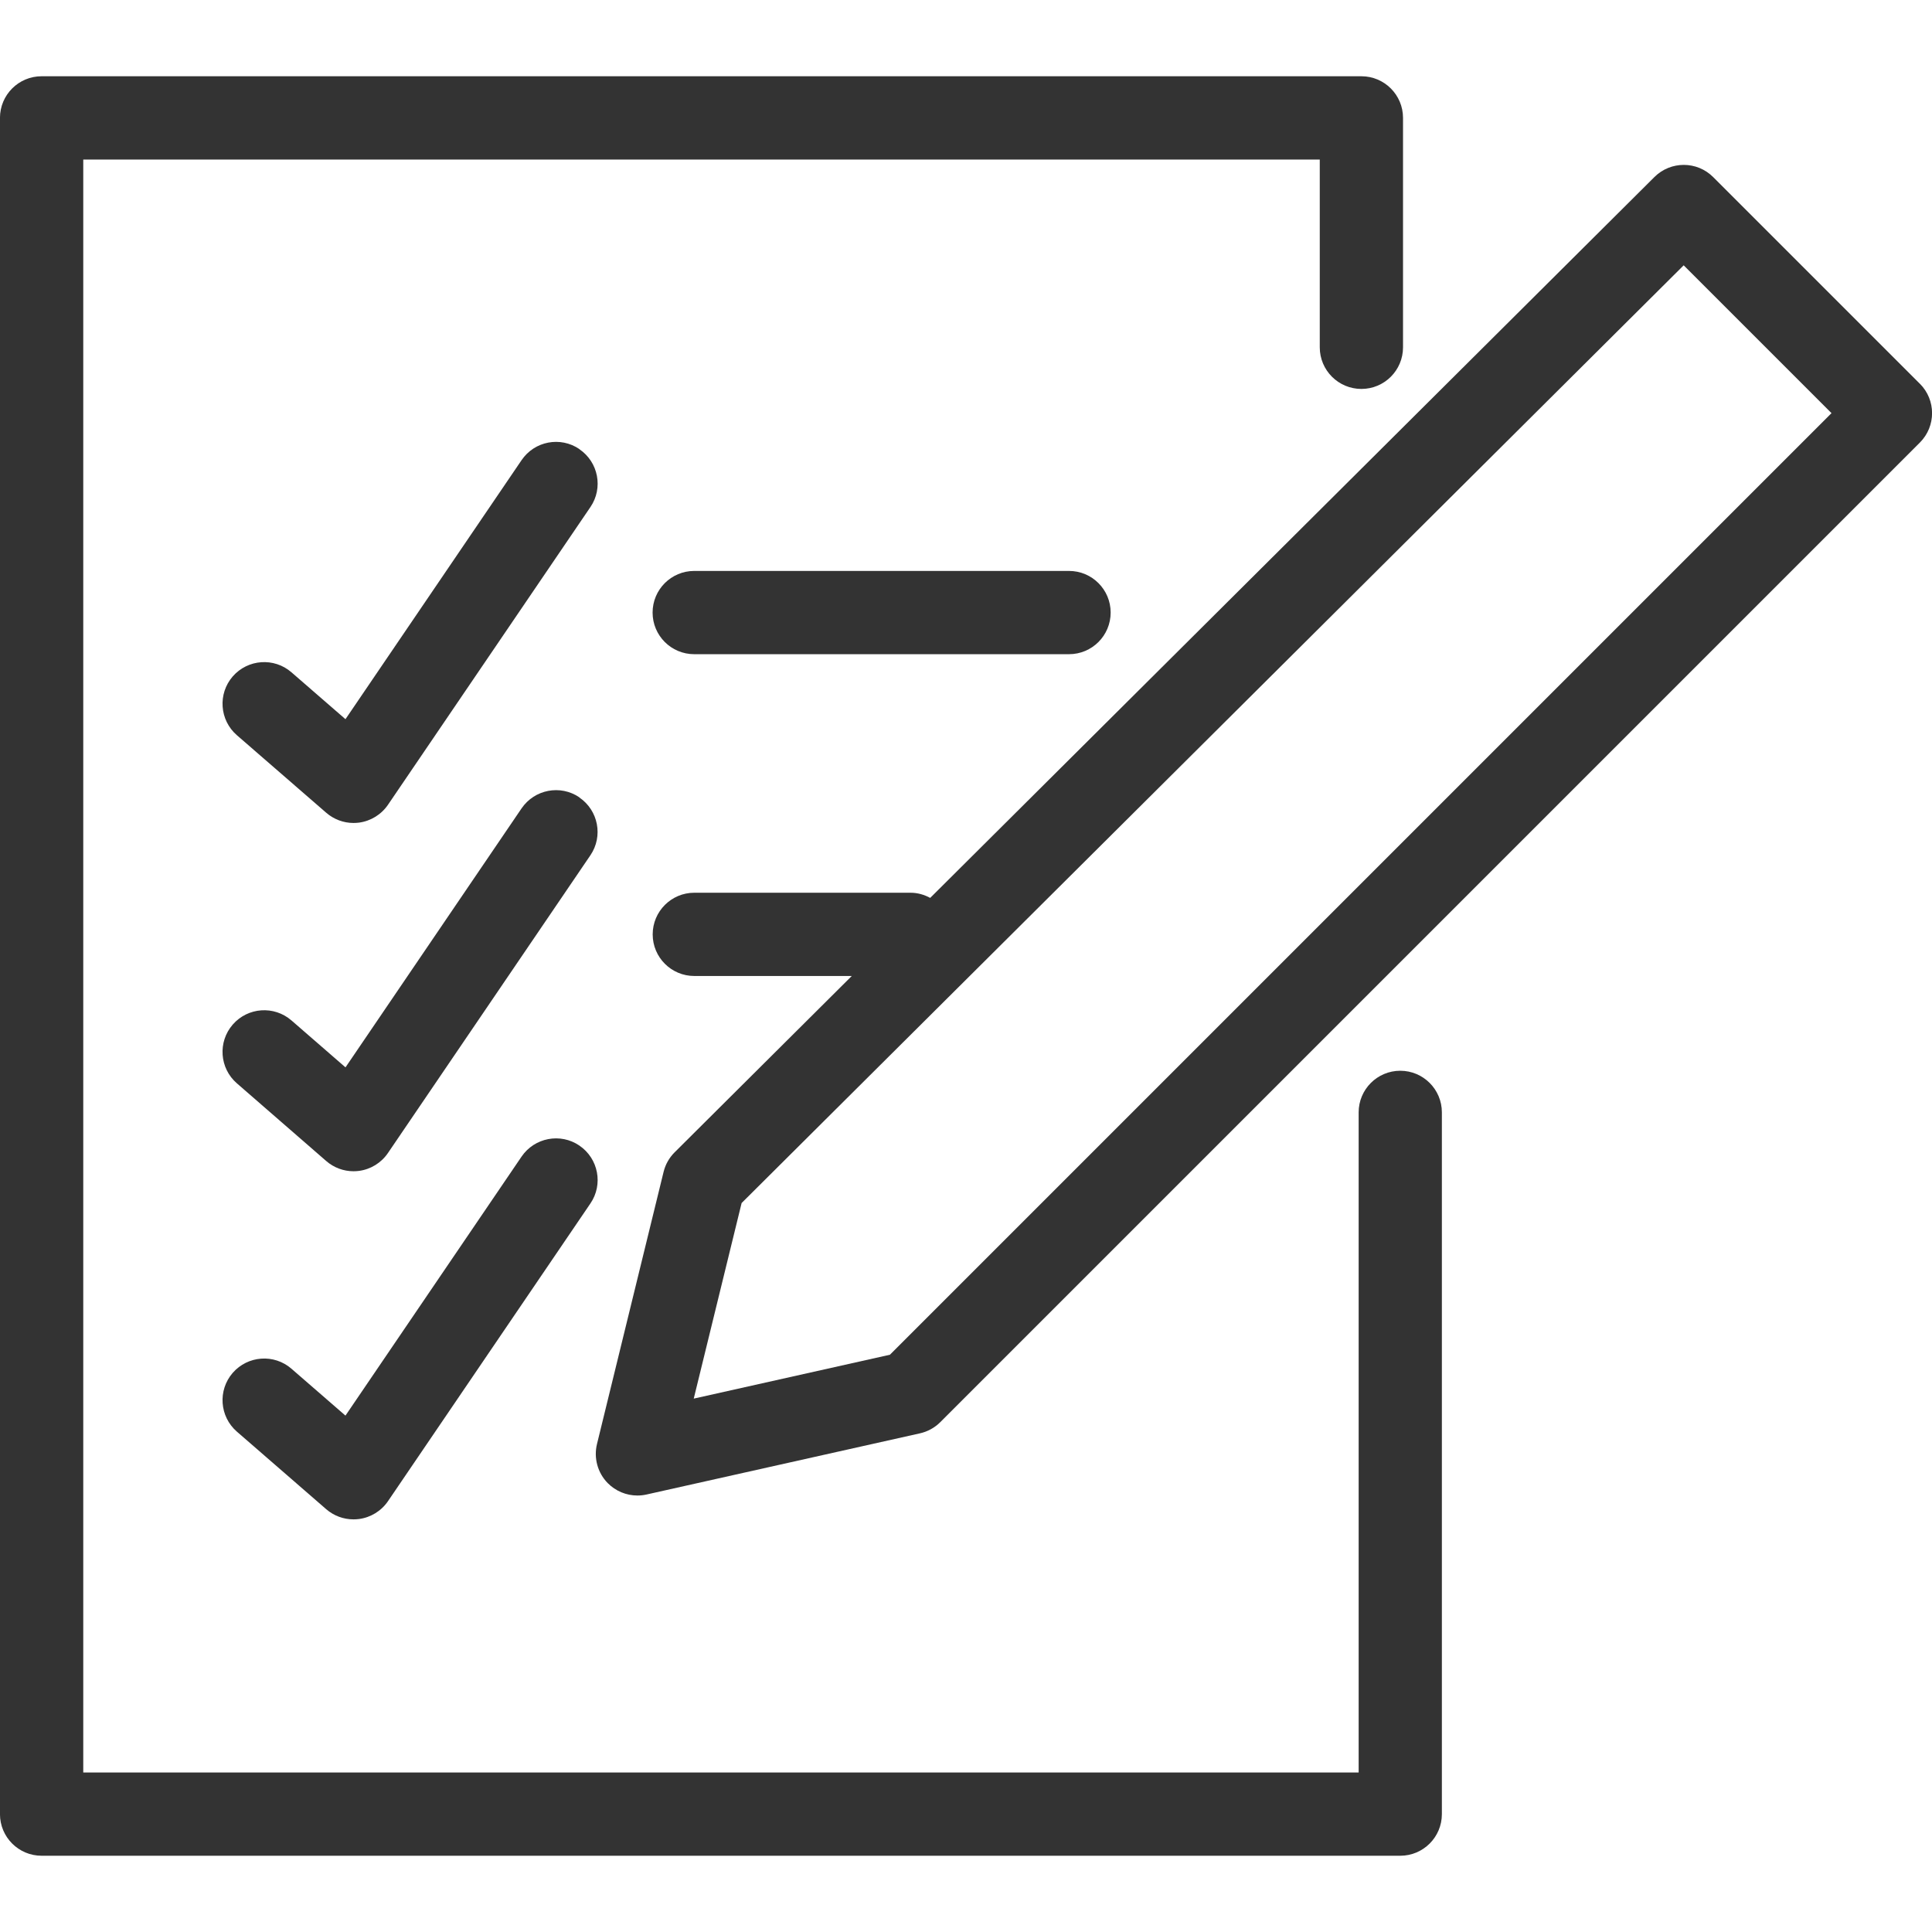
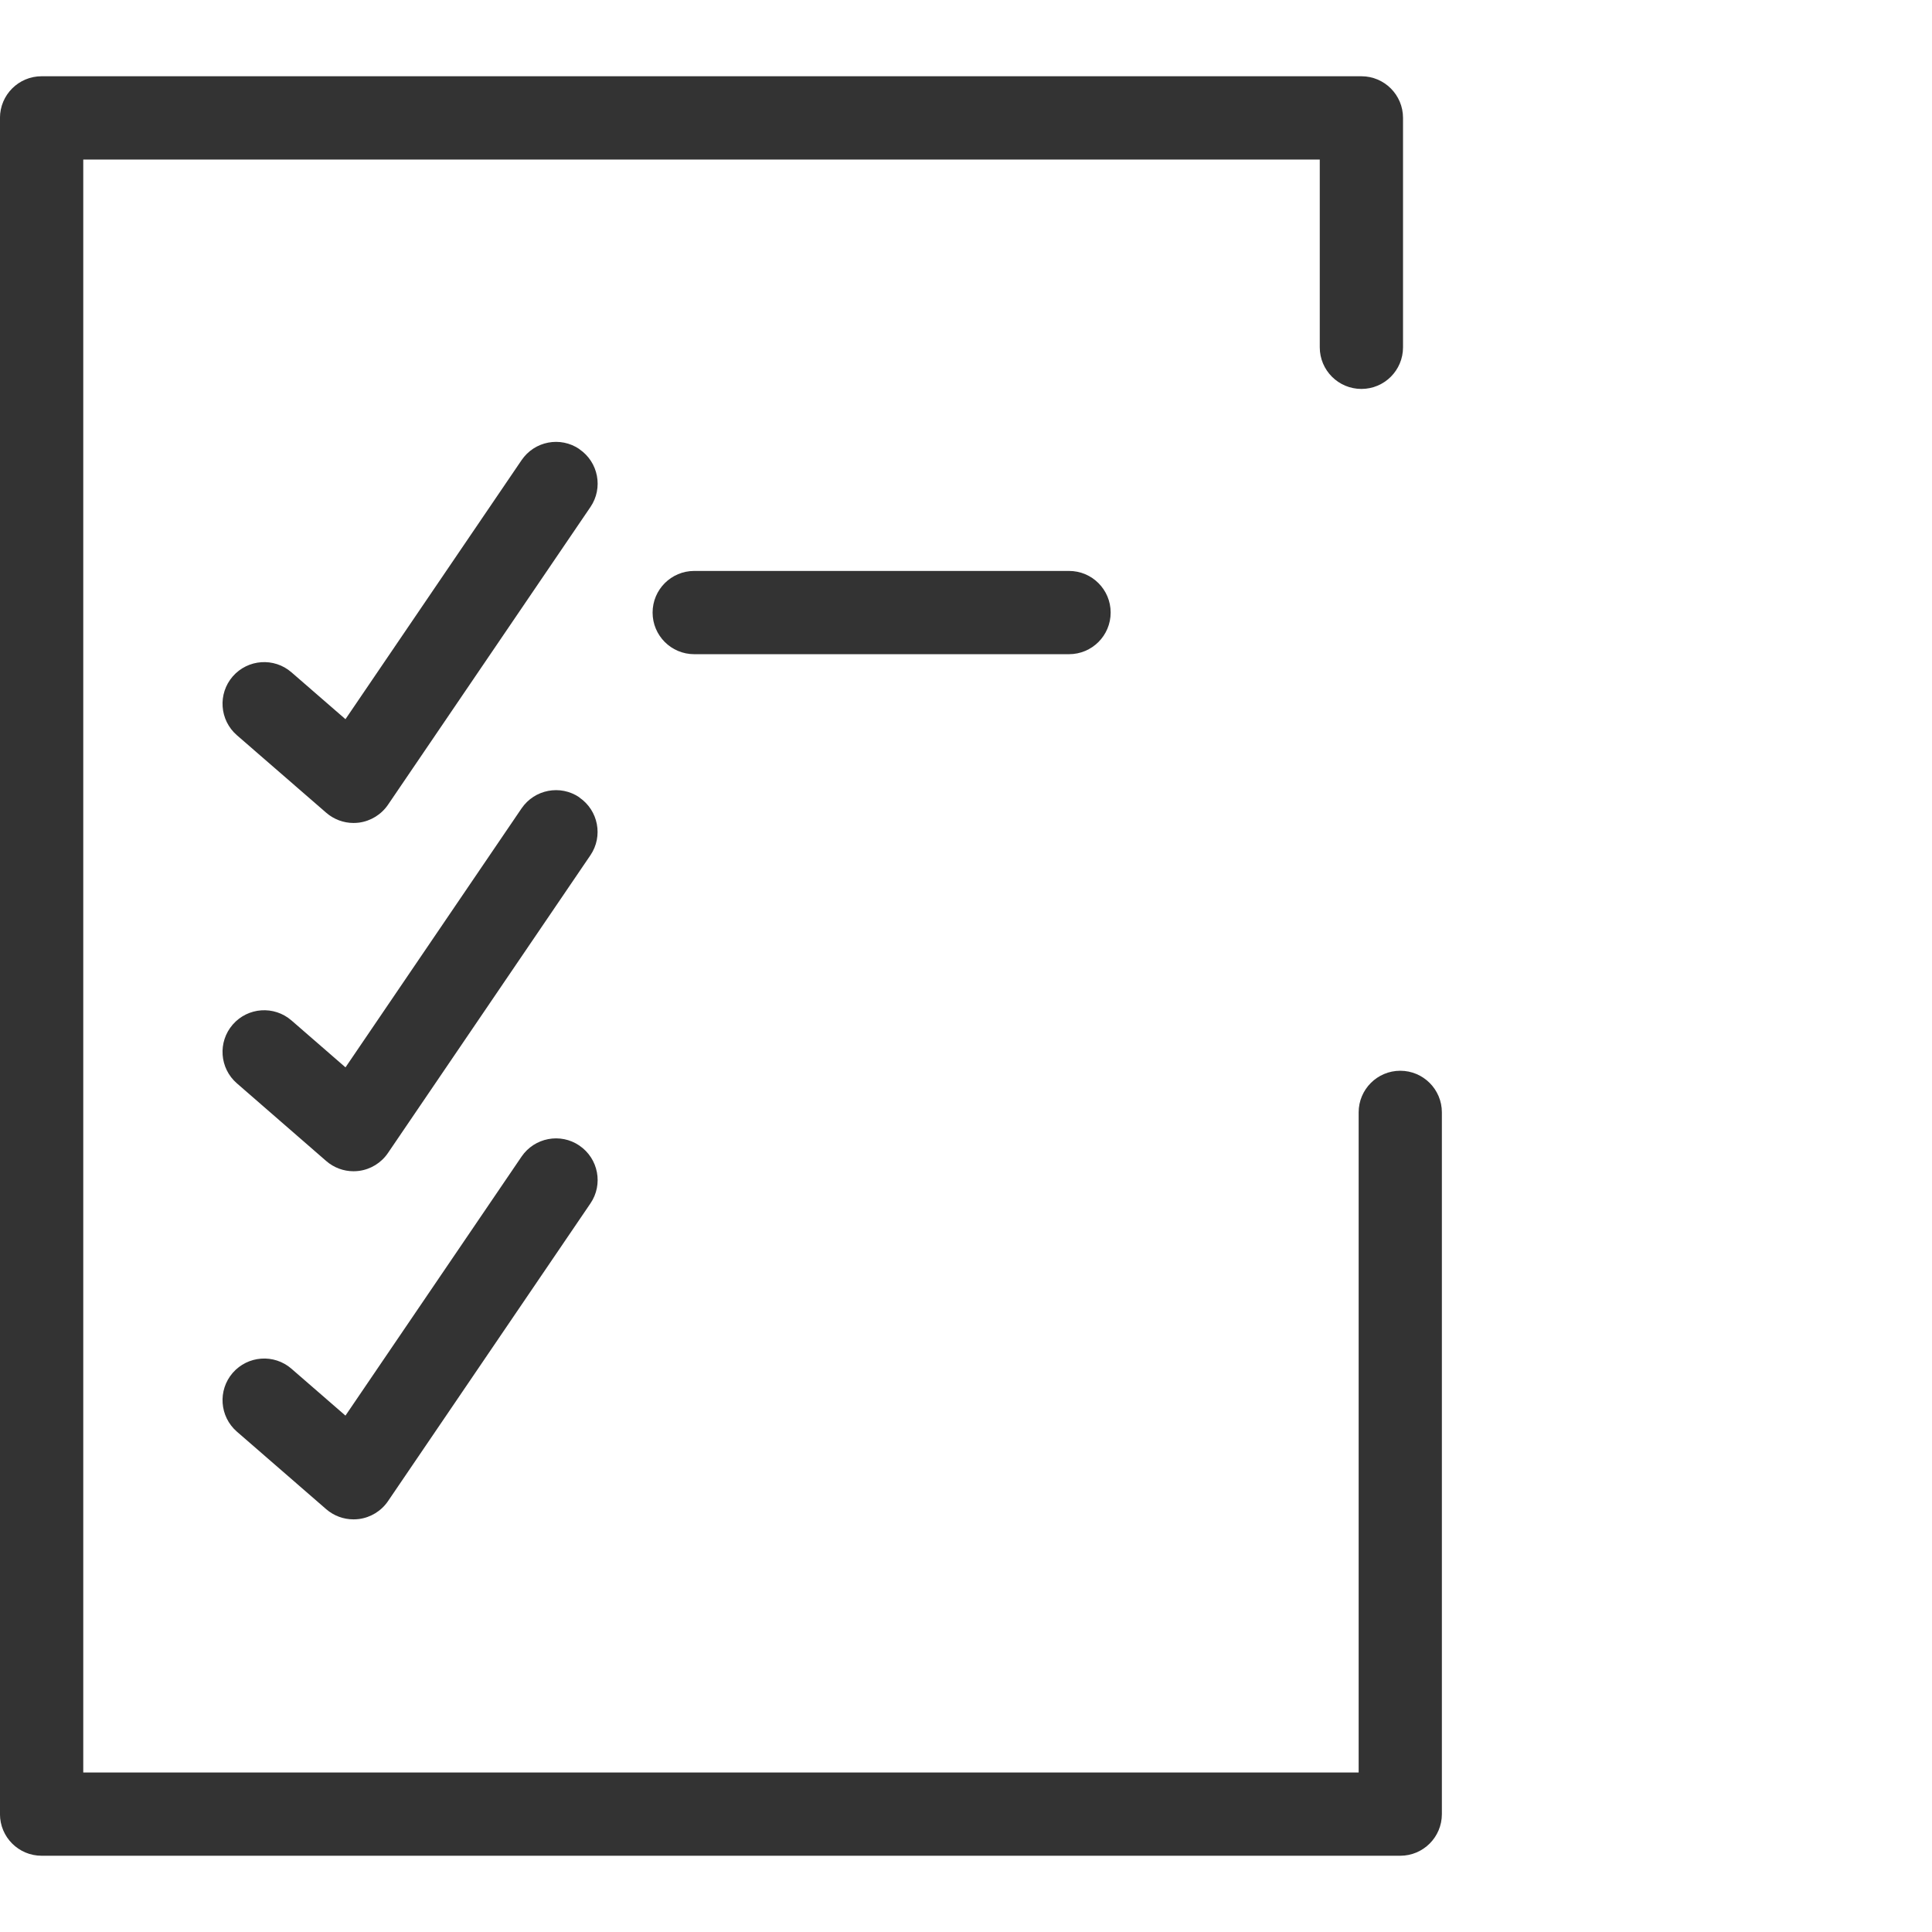
<svg xmlns="http://www.w3.org/2000/svg" version="1.1" width="64" height="64" viewBox="0 0 64 64">
  <path fill="#333" d="M46.386 35.47c-0.761 0-1.379 0.617-1.379 1.379v21.867h-42.249v-53.431h40.961v6.22c0 0.761 0.617 1.379 1.379 1.379s1.379-0.617 1.379-1.379v-7.6c0-0.761-0.617-1.379-1.379-1.379h-43.72c-0.761 0-1.379 0.617-1.379 1.379v56.19c0 0.761 0.617 1.379 1.379 1.379h45.007c0.761 0 1.379-0.617 1.379-1.379v-23.246c0-0.761-0.617-1.379-1.379-1.379z" />
  <path fill="#333" d="M22.997 18.913c-0.761 0-1.379 0.617-1.379 1.379s0.617 1.379 1.379 1.379h12.416c0.761 0 1.379-0.617 1.379-1.379s-0.617-1.379-1.379-1.379h-12.416z" />
-   <path fill="#333" d="M63.596 12.711l-6.844-6.844c-0.537-0.539-1.409-0.539-1.947-0.003l-23.991 23.88c-0.196-0.106-0.416-0.171-0.653-0.171h-7.161c-0.761 0-1.379 0.617-1.379 1.379s0.617 1.379 1.379 1.379h5.216l-5.867 5.84c-0.18 0.179-0.307 0.403-0.367 0.65l-2.206 9.014c-0.113 0.463 0.021 0.953 0.354 1.293 0.263 0.267 0.619 0.413 0.984 0.413 0.1 0 0.201-0.011 0.301-0.033l9.060-2.027c0.254-0.057 0.489-0.186 0.674-0.371l32.449-32.449c0.539-0.539 0.539-1.411 0-1.95zM29.481 44.877l-6.5 1.454 1.586-6.479 31.207-31.063 4.897 4.897-31.19 31.19z" />
  <path fill="#333" d="M19.194 14.877c-0.63-0.429-1.487-0.266-1.916 0.366l-5.834 8.581-1.789-1.553c-0.576-0.5-1.446-0.437-1.946 0.137-0.499 0.576-0.437 1.446 0.137 1.946l2.96 2.569c0.253 0.219 0.574 0.339 0.904 0.339 0.059 0 0.119-0.004 0.179-0.011 0.391-0.051 0.741-0.267 0.963-0.591l6.707-9.864c0.429-0.63 0.264-1.487-0.366-1.916z" />
  <path fill="#333" d="M19.194 26.414c-0.63-0.43-1.487-0.264-1.916 0.364l-5.833 8.58-1.789-1.554c-0.576-0.5-1.446-0.439-1.946 0.136s-0.439 1.446 0.136 1.946l2.96 2.574c0.253 0.22 0.574 0.339 0.904 0.339 0.059 0 0.119-0.004 0.177-0.011 0.391-0.050 0.741-0.266 0.963-0.591l6.707-9.864c0.429-0.63 0.264-1.487-0.366-1.916z" />
  <path fill="#333" d="M19.194 37.949c-0.63-0.429-1.487-0.264-1.916 0.364l-5.834 8.581-1.789-1.553c-0.576-0.5-1.446-0.437-1.946 0.137-0.499 0.576-0.437 1.446 0.137 1.946l2.96 2.57c0.253 0.219 0.574 0.337 0.904 0.337 0.059 0 0.119-0.004 0.179-0.011 0.391-0.051 0.741-0.266 0.963-0.591l6.707-9.864c0.429-0.63 0.264-1.487-0.366-1.916z" />
</svg>